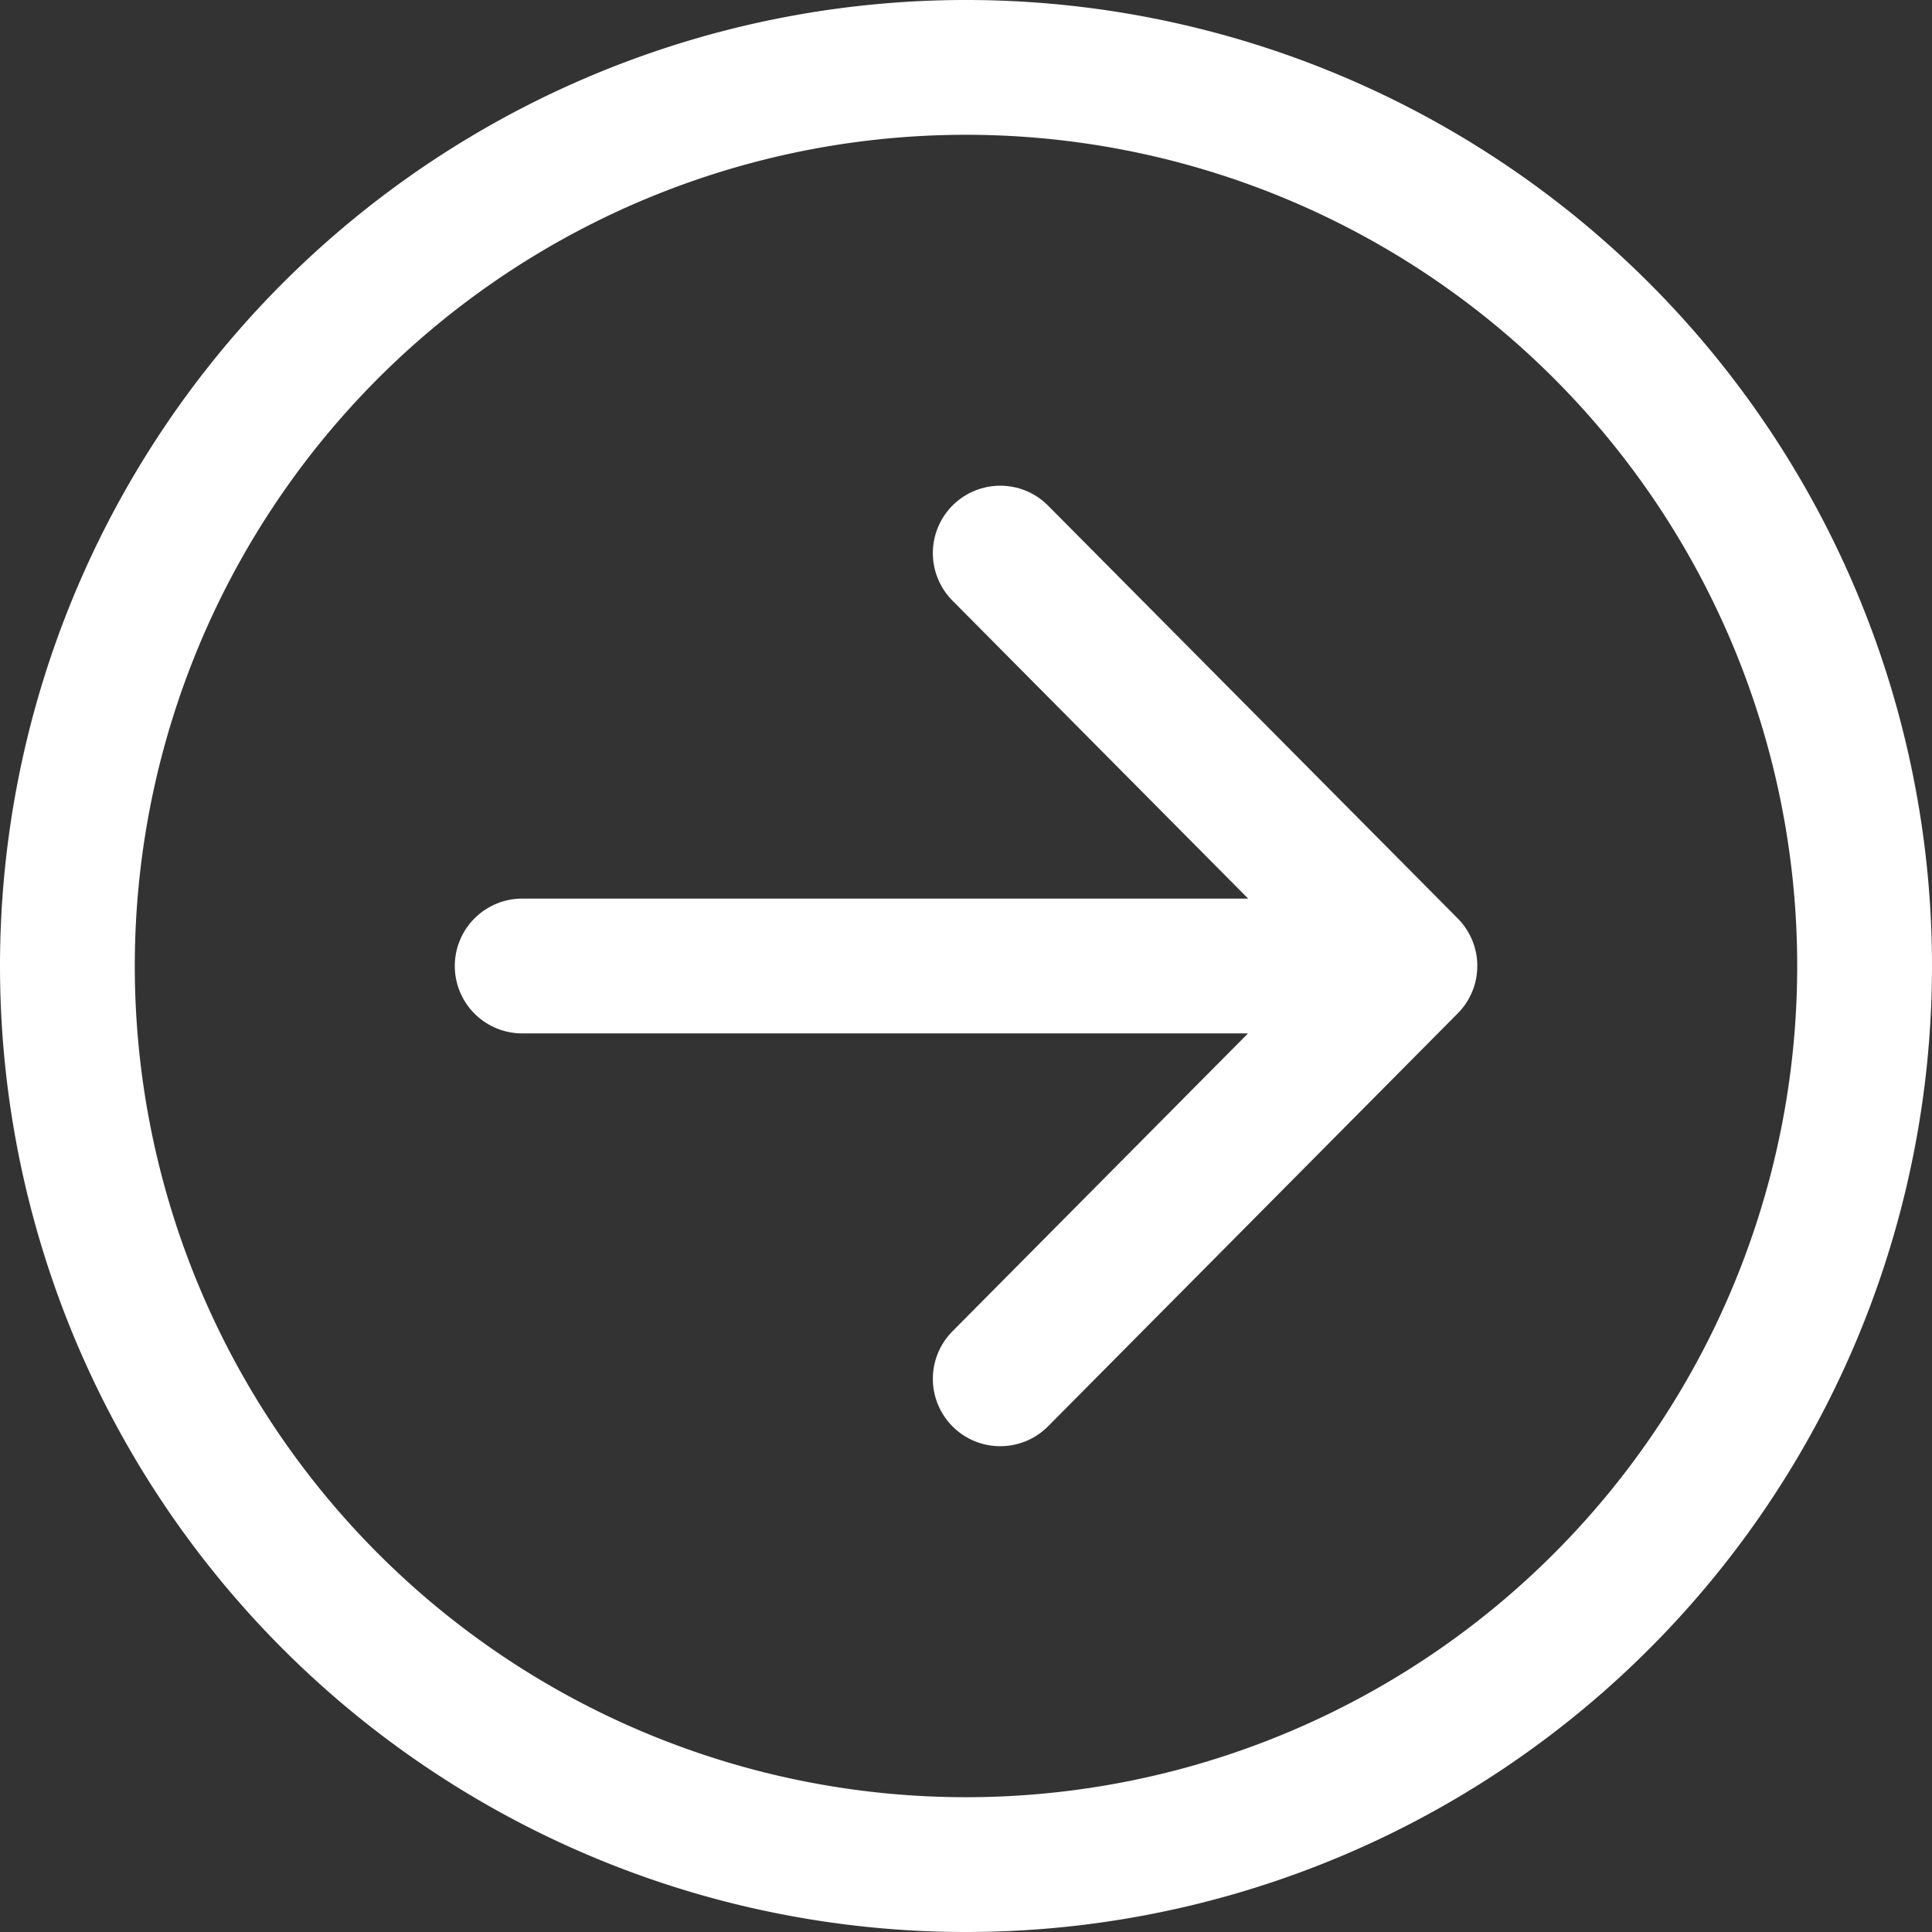
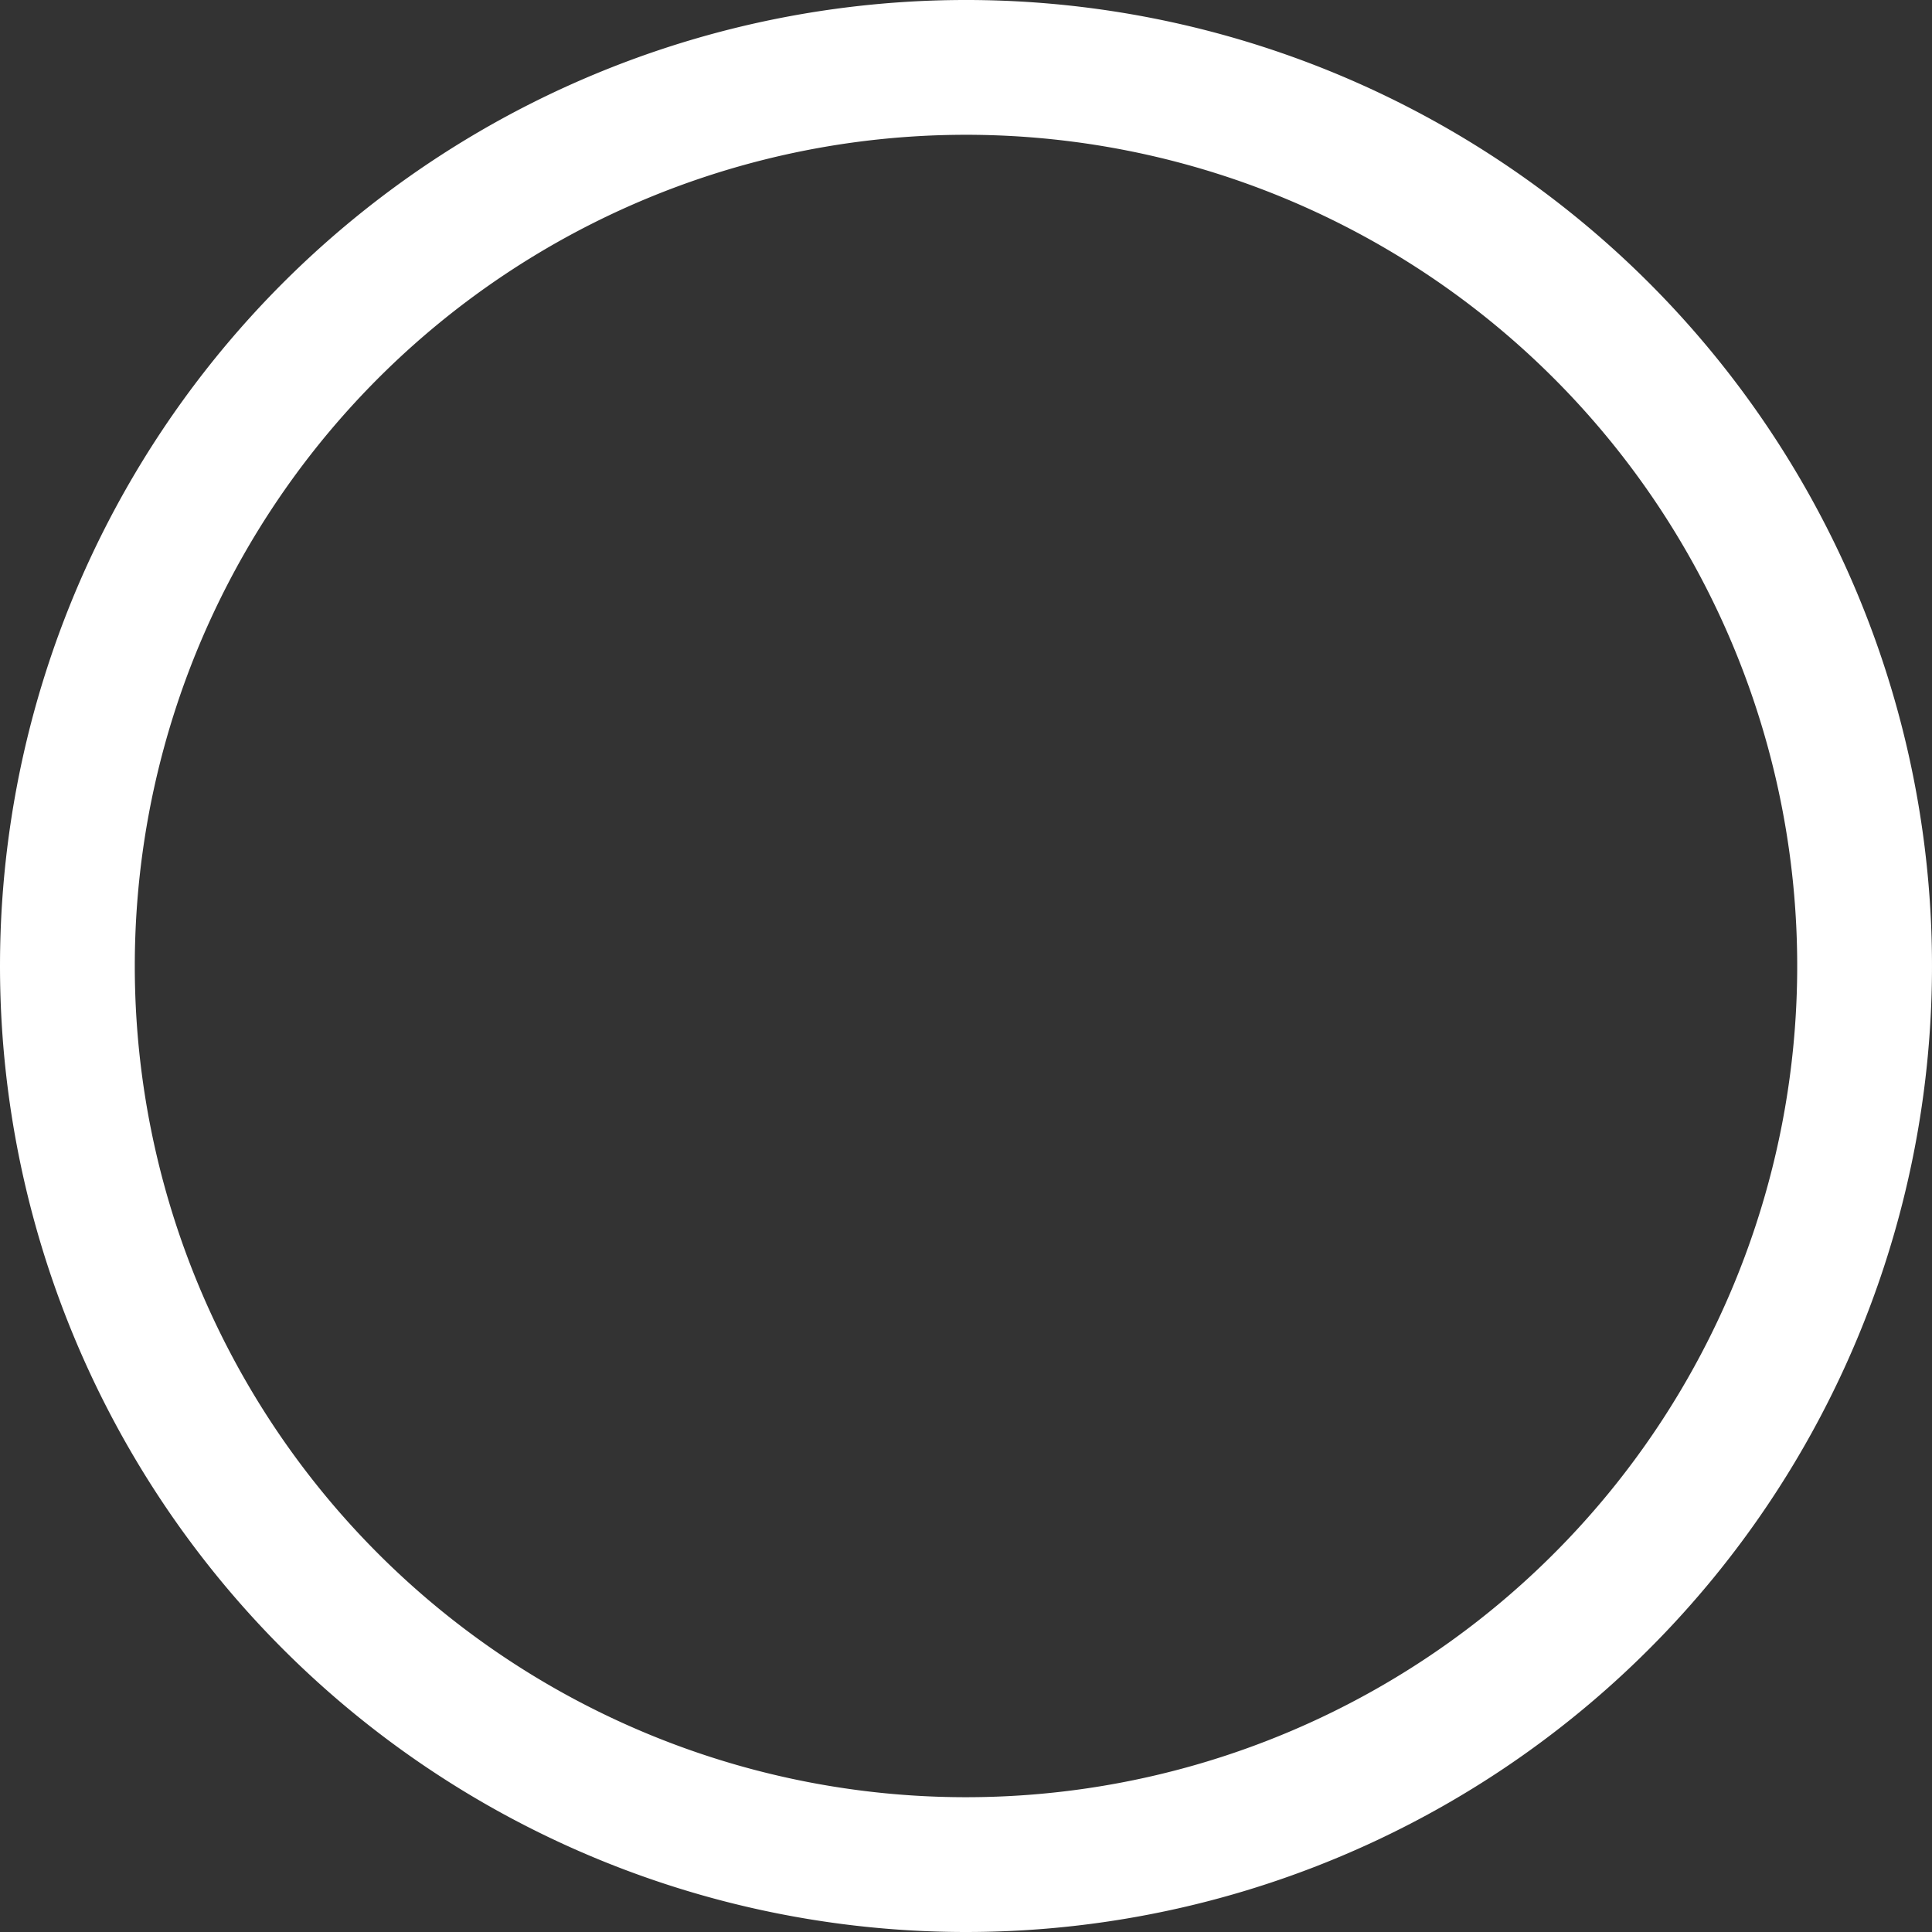
<svg xmlns="http://www.w3.org/2000/svg" width="21.5" height="21.5" viewBox="0 0 21.5 21.5">
  <rect x="0" y="0" width="21.5" height="21.5" fill="#333333" stroke="none" />
  <g id="arrow-forward-circle-outline" transform="translate(-63.25 -63.25)">
-     <path id="Path_24" data-name="Path 24" d="M175.32,185.189l4.559-4.595L175.32,176m3.926,4.595H170" transform="translate(-100.939 -106.595)" fill="none" stroke="#fff" stroke-linecap="round" stroke-linejoin="round" stroke-width="1.5" />
    <path id="Path_25" data-name="Path 25" d="M74,84A10,10,0,1,0,64,74,10,10,0,0,0,74,84Z" fill="none" stroke="#fff" stroke-width="1.5" />
  </g>
</svg>